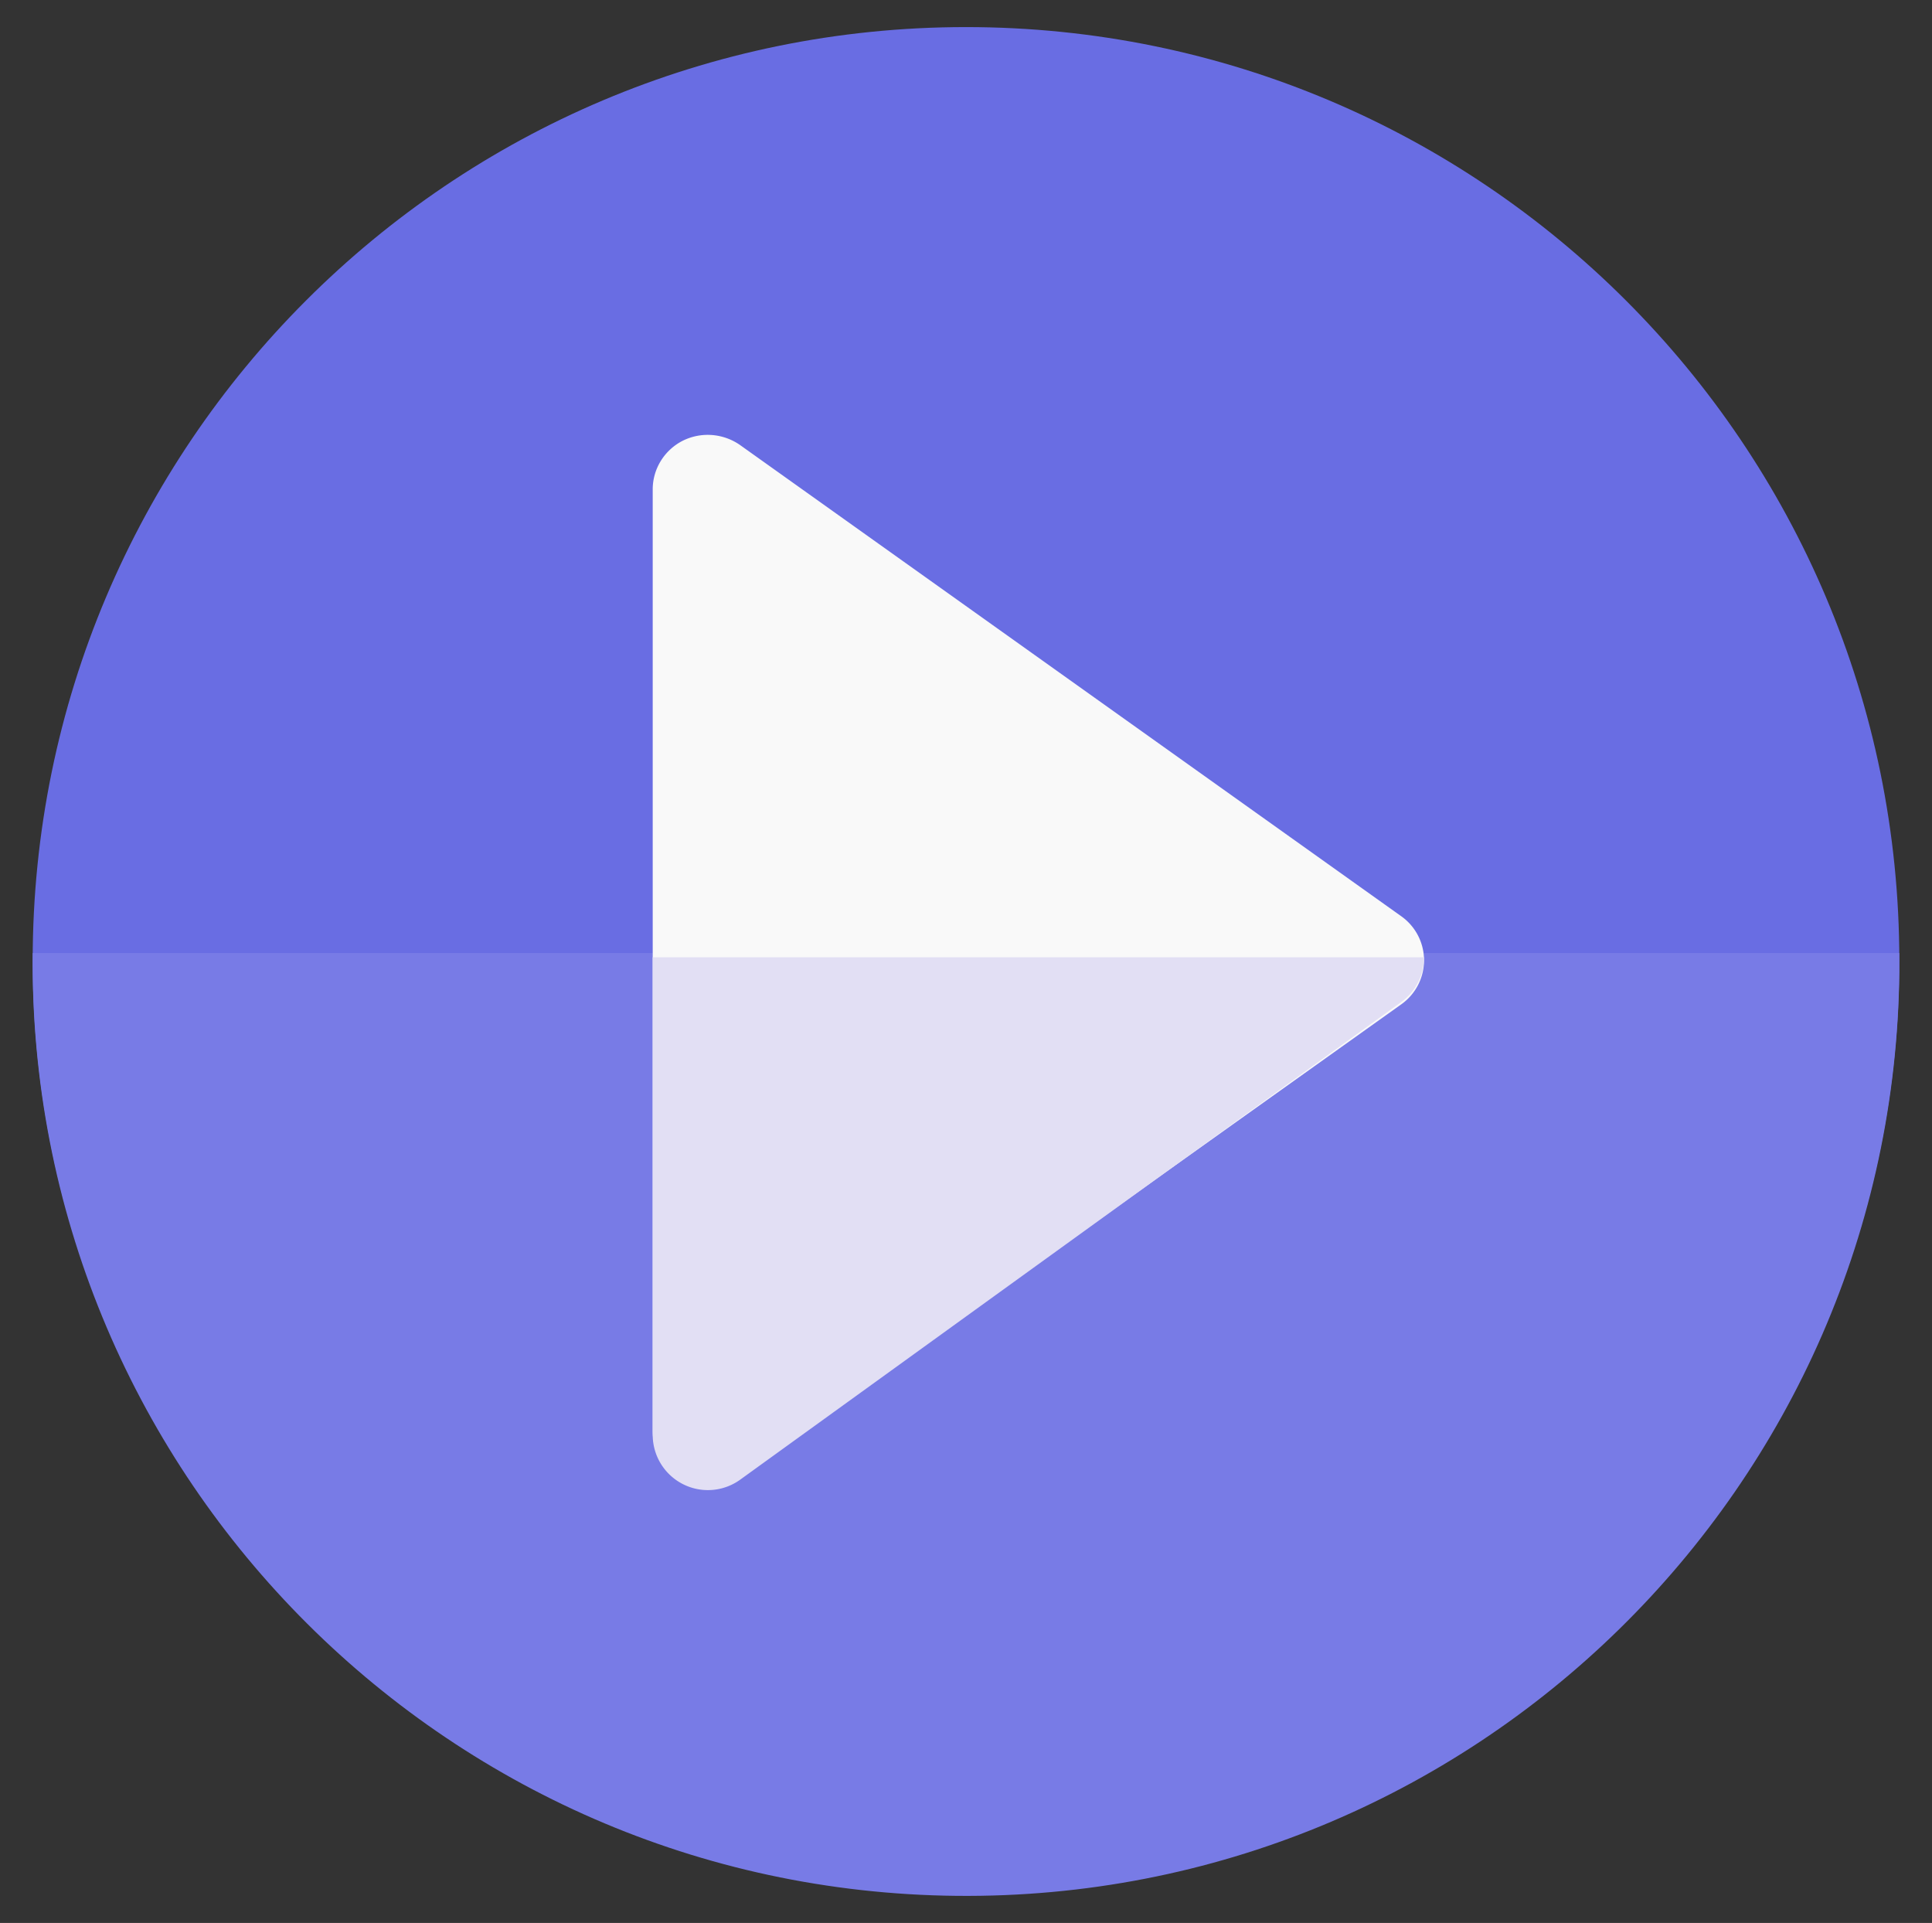
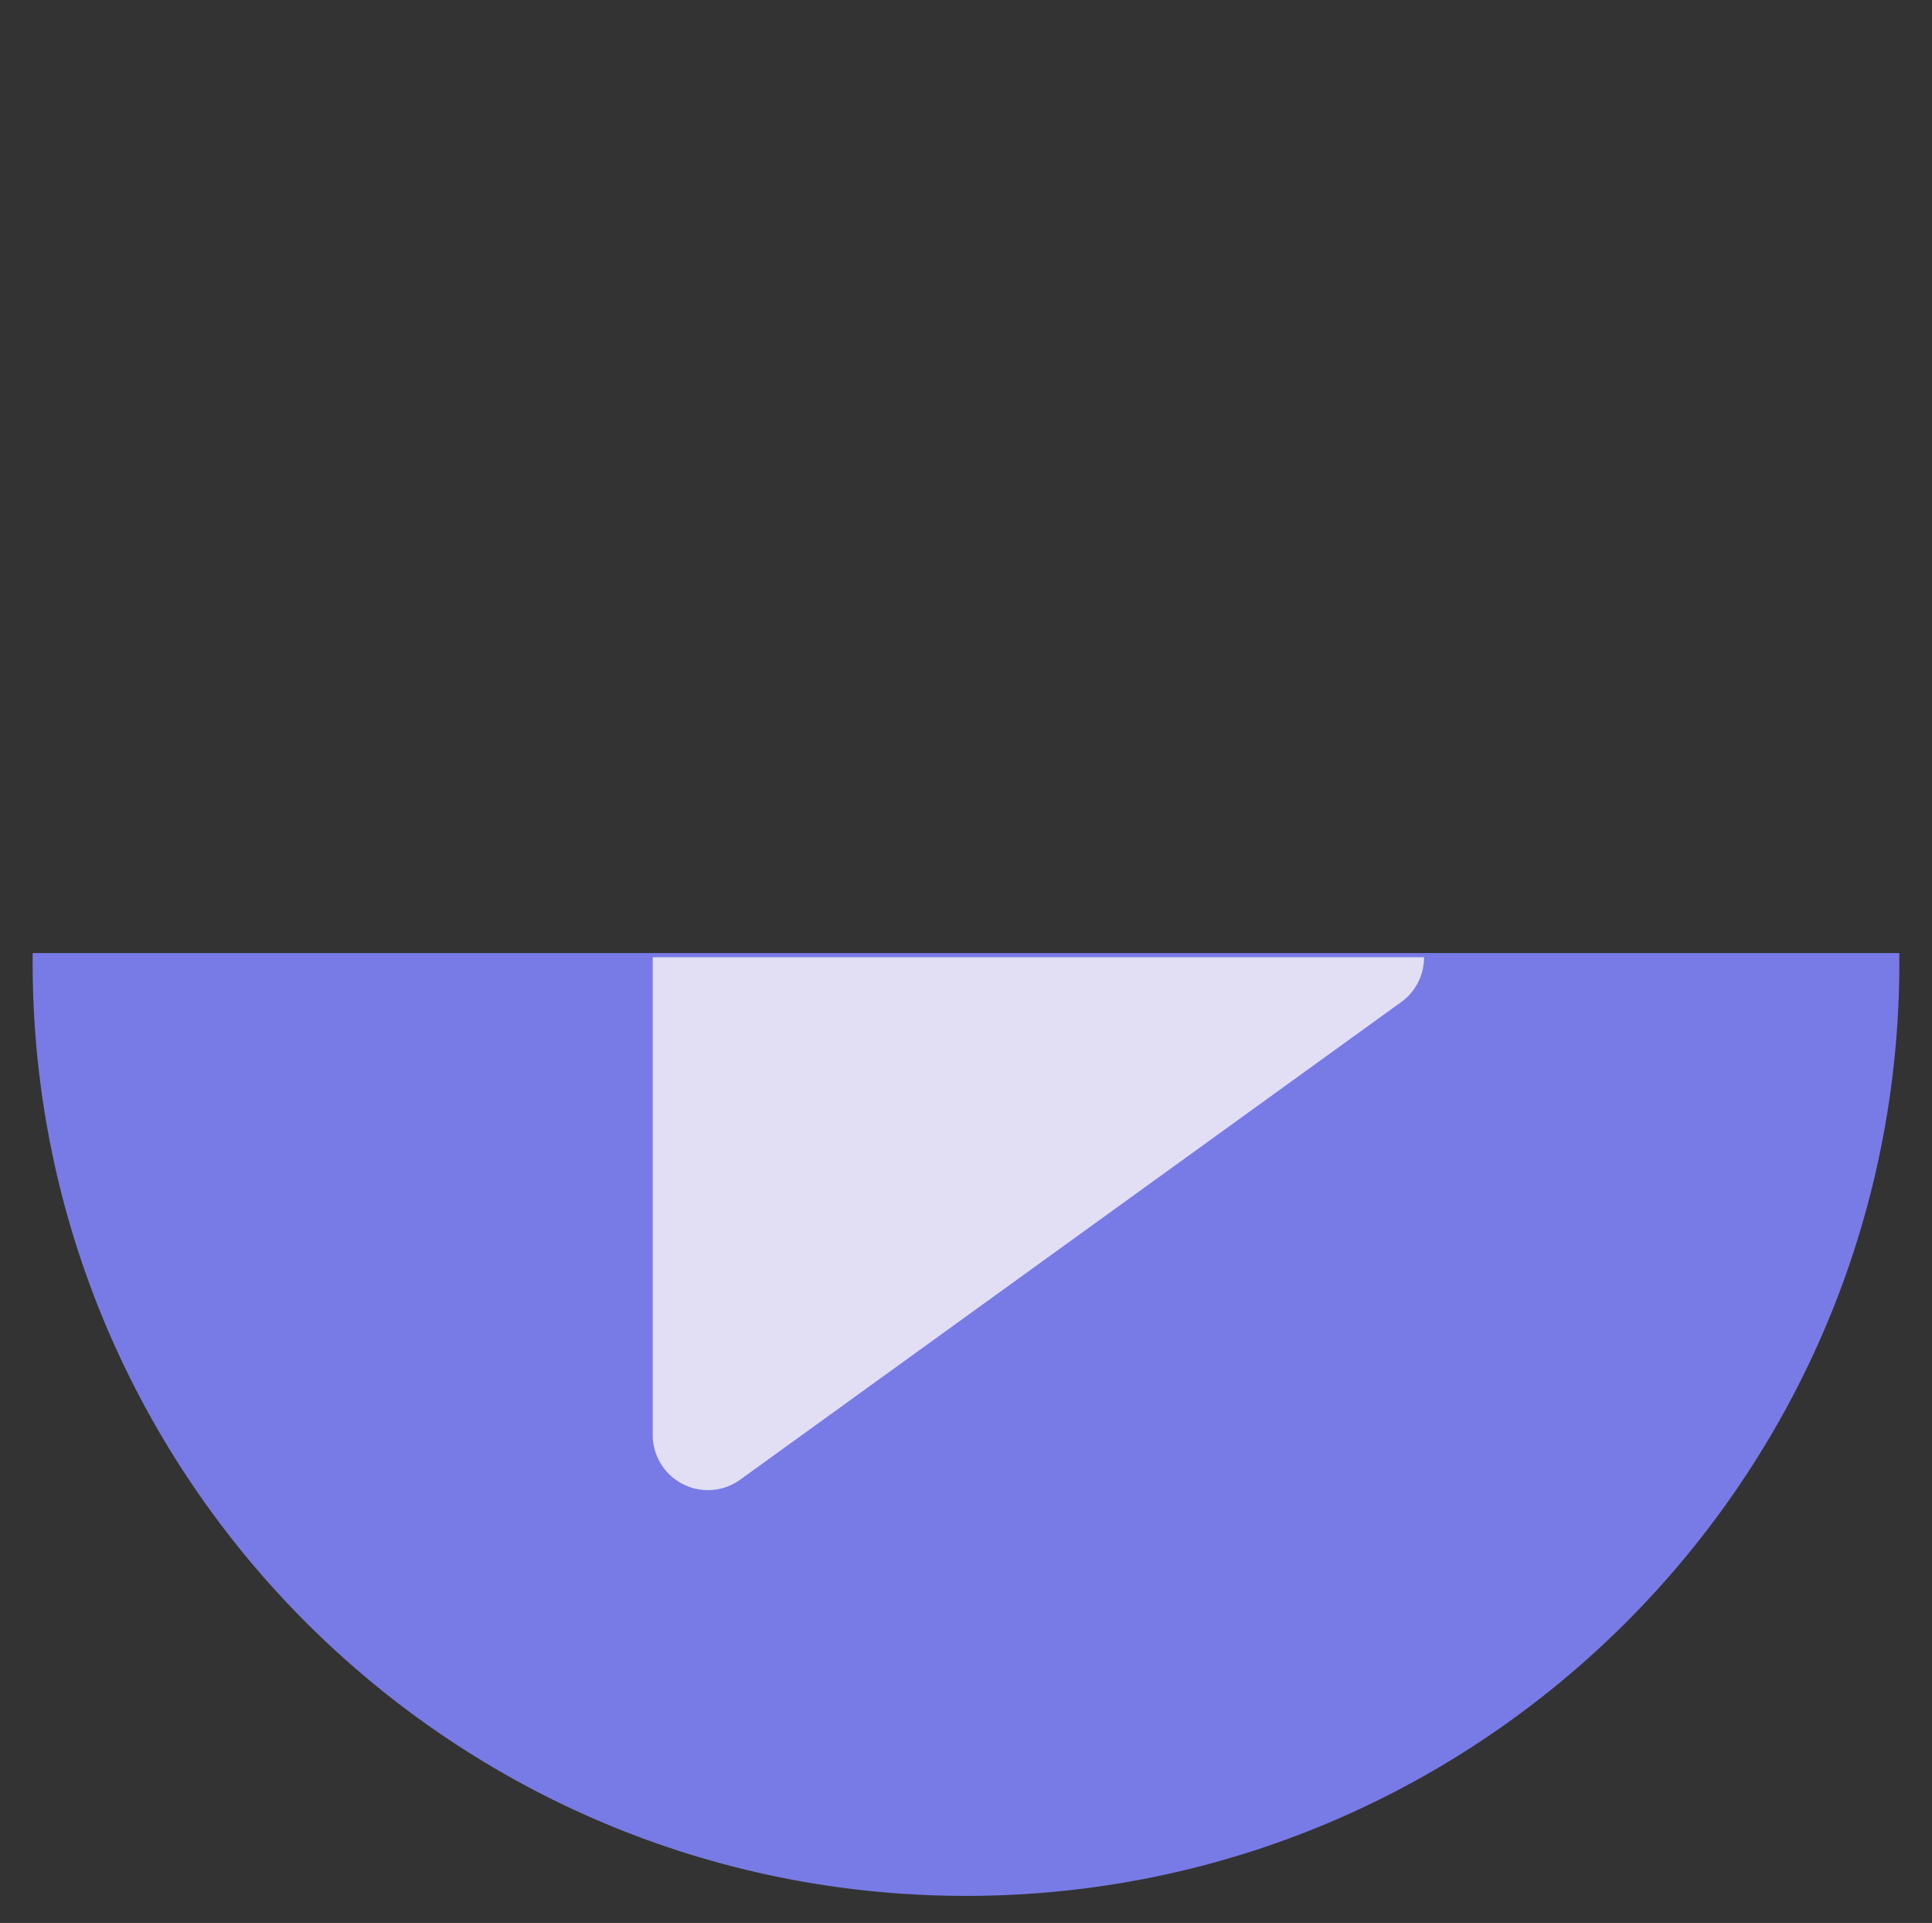
<svg xmlns="http://www.w3.org/2000/svg" data-name="play-icon-svg" viewBox="0 0 41.38 41.18" style="opacity: 1; visibility: visible; display: block;" transform-origin="21px 20.898px" display="block" data-level="1615" tenwebX_tlevel="9">
  <rect x="0" y="0" width="41.38" height="41.18" fill="#333333" stroke="none" />
  <defs style="opacity: 1; visibility: visible; display: inline;" data-level="1616">
    <style style="opacity: 1; visibility: visible; display: inline;">.play-icon-svg-1{fill:none}</style>
  </defs>
  <g id="Group_1246" data-name="Group 1246" style="opacity: 1; visibility: visible; display: inline;" data-level="1617">
    <g id="Group_1245" data-name="Group 1245" style="opacity: 1; visibility: visible; display: inline;" data-level="1618">
-       <path id="Path_4266-2" data-name="Path 4266-2" d="M20.69.58c11.04 0 19.99 8.95 19.99 19.99s-8.95 19.99-19.99 19.99S.7 31.61.7 20.57 9.65.58 20.69.58" style="opacity:1;stroke-width:1px;stroke-linecap:butt;stroke-linejoin:miter;transform-origin:0px 0px;display:inline;" data-level="1619" fill="rgb(105, 109, 227)" />
-       <path id="Path_4267" data-name="Path 4267" d="M40.68 20.41H.7C.59 31.45 9.45 40.49 20.49 40.6c11.04.11 20.08-8.75 20.19-19.79v-.4" style="opacity:1;stroke-width:1px;stroke-linecap:butt;stroke-linejoin:miter;transform-origin:0px 0px;display:inline;" data-level="1620" fill="rgb(120, 123, 230)" />
-       <path id="Path_4268" data-name="Path 4268" d="M15.16 31.82c-.19 0-.37-.04-.54-.13-.39-.2-.64-.6-.64-1.04V10.48c0-.44.25-.84.64-1.04.4-.2.87-.16 1.23.09l14.16 10.09a1.156 1.156 0 0 1 0 1.89L15.85 31.6c-.2.14-.44.22-.69.22" style="opacity:1;stroke-width:1px;stroke-linecap:butt;stroke-linejoin:miter;transform-origin:0px 0px;display:inline;" data-level="1621" fill="rgb(249, 249, 249)" />
+       <path id="Path_4267" data-name="Path 4267" d="M40.68 20.41H.7C.59 31.45 9.45 40.49 20.49 40.6c11.04.11 20.08-8.75 20.19-19.79" style="opacity:1;stroke-width:1px;stroke-linecap:butt;stroke-linejoin:miter;transform-origin:0px 0px;display:inline;" data-level="1620" fill="rgb(120, 123, 230)" />
      <path id="Path_4269" data-name="Path 4269" d="M13.98 20.5v10.23a1.182 1.182 0 0 0 1.87.96l14.16-10.23c.31-.22.49-.58.49-.96H13.98Z" style="opacity:1;stroke-width:1px;stroke-linecap:butt;stroke-linejoin:miter;transform-origin:0px 0px;display:inline;" data-level="1622" fill="rgb(226, 223, 244)" />
    </g>
  </g>
</svg>